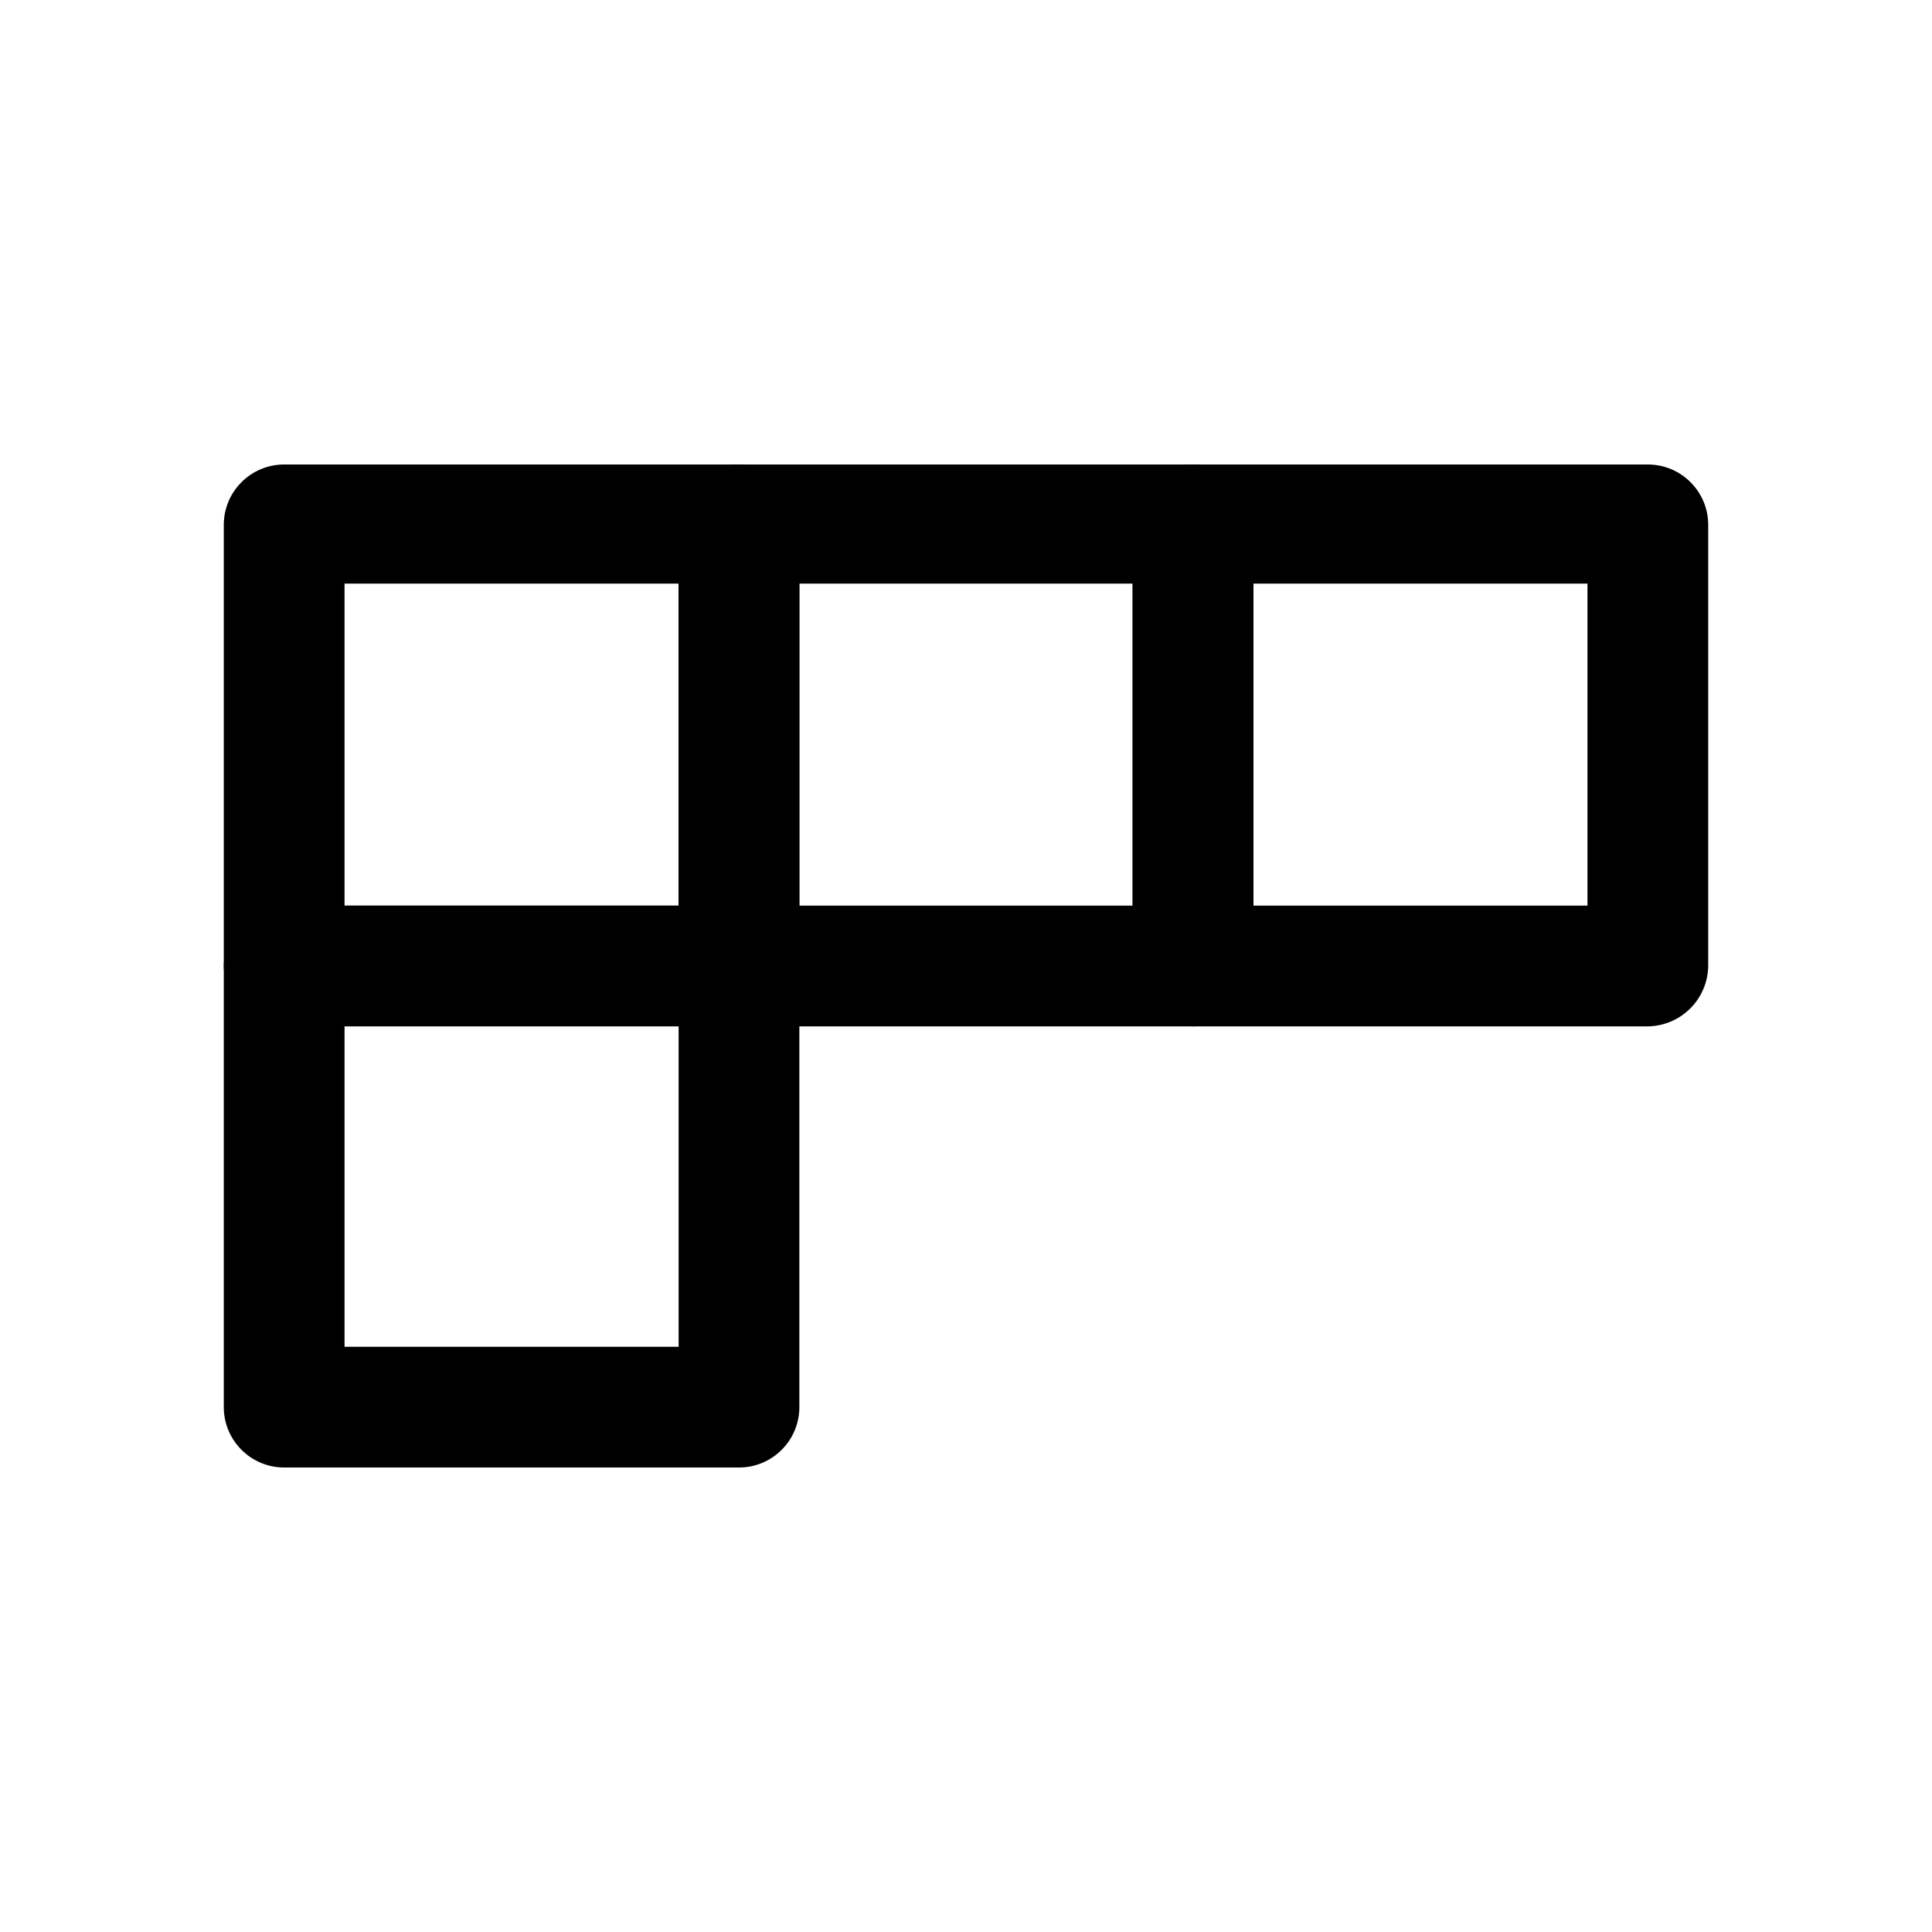
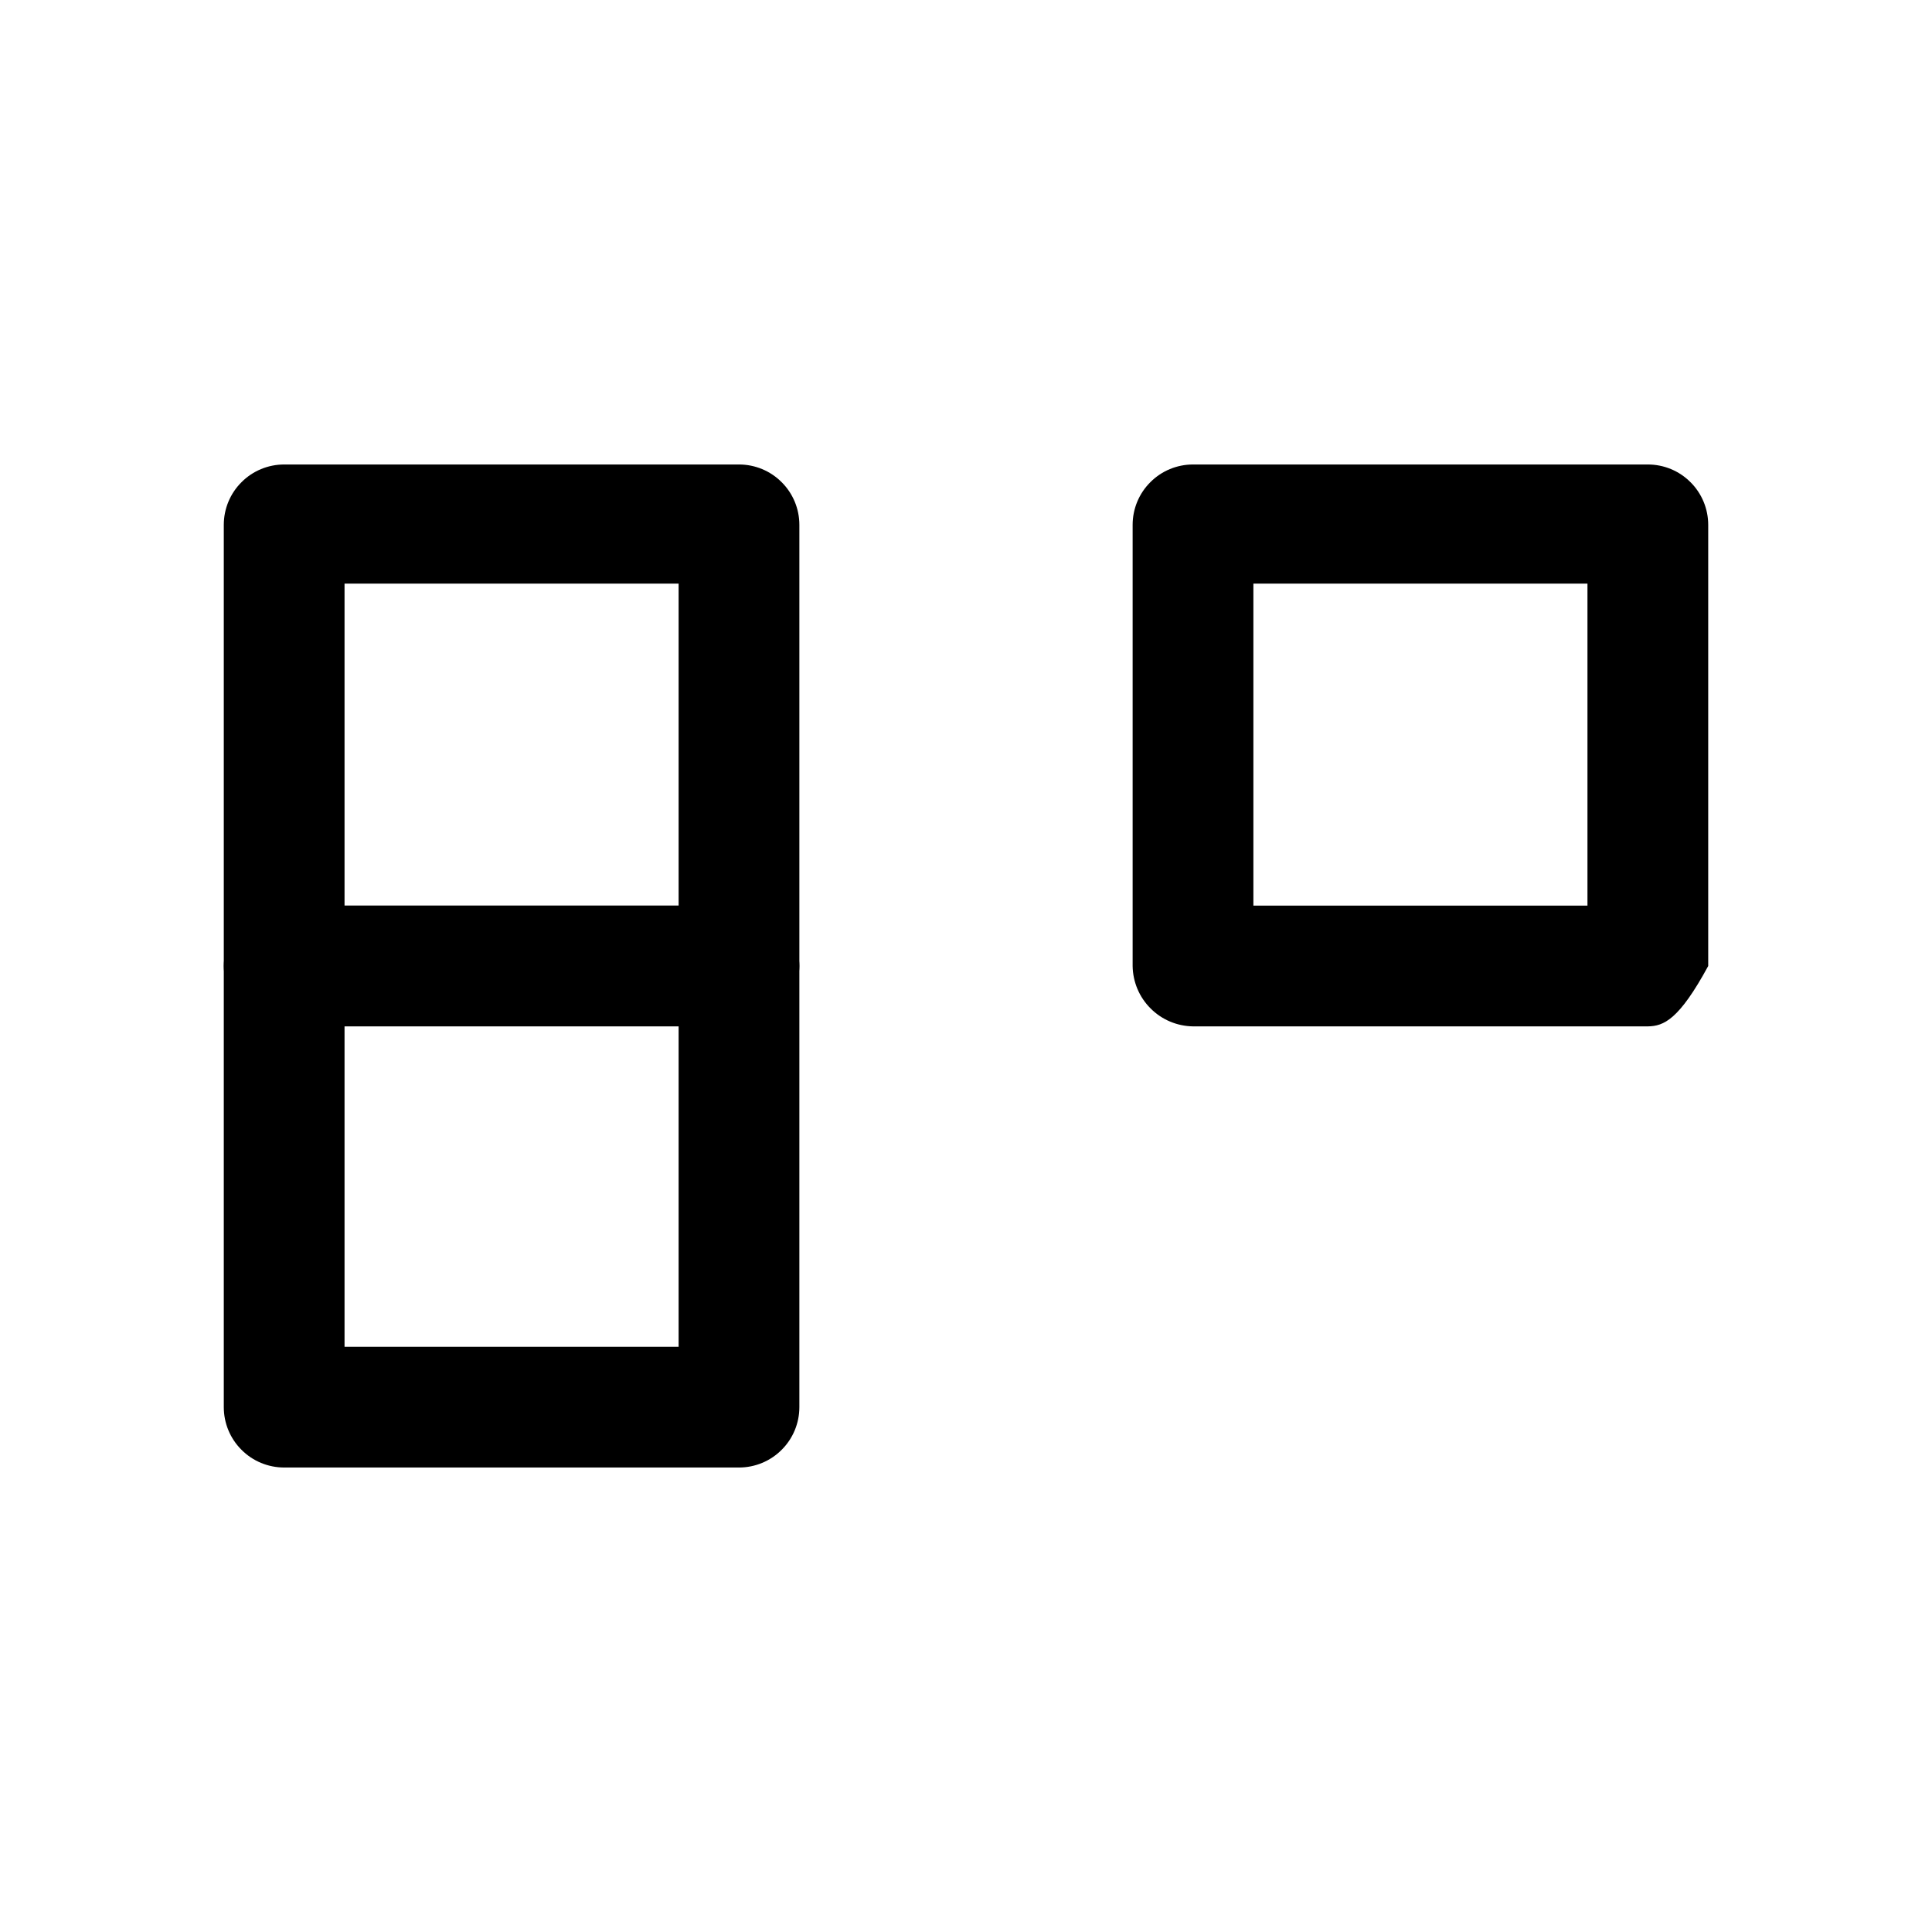
<svg xmlns="http://www.w3.org/2000/svg" width="800px" height="800px" viewBox="0 0 24 24" fill="none">
  <path d="M9.18 12.75H3.53C3.332 12.747 3.143 12.668 3.003 12.527C2.862 12.387 2.783 12.198 2.78 12V6.52C2.78 6.321 2.859 6.13 3 5.99C3.14 5.849 3.331 5.77 3.53 5.77H9.18C9.379 5.77 9.57 5.849 9.71 5.99C9.851 6.13 9.93 6.321 9.93 6.52V12C9.927 12.198 9.848 12.387 9.707 12.527C9.567 12.668 9.378 12.747 9.18 12.75ZM4.28 11.25H8.43V7.25H4.28V11.25Z" fill="#000000" />
-   <path d="M14.82 12.75H9.18C8.981 12.75 8.79 12.671 8.65 12.53C8.509 12.39 8.43 12.199 8.43 12V6.52C8.429 6.421 8.447 6.323 8.484 6.231C8.522 6.14 8.577 6.057 8.647 5.987C8.717 5.917 8.8 5.862 8.891 5.824C8.983 5.787 9.081 5.769 9.18 5.77H14.82C14.919 5.769 15.017 5.787 15.109 5.824C15.2 5.862 15.283 5.917 15.353 5.987C15.423 6.057 15.478 6.14 15.516 6.231C15.553 6.323 15.571 6.421 15.57 6.52V12C15.57 12.199 15.491 12.39 15.35 12.53C15.21 12.671 15.019 12.75 14.82 12.75ZM9.93 11.25H14.07V7.25H9.93V11.25Z" fill="#000000" />
-   <path d="M20.47 12.75H14.82C14.622 12.747 14.433 12.668 14.293 12.527C14.152 12.387 14.073 12.198 14.07 12V6.52C14.07 6.321 14.149 6.13 14.29 5.99C14.43 5.849 14.621 5.77 14.82 5.77H20.47C20.669 5.77 20.86 5.849 21 5.99C21.141 6.13 21.22 6.321 21.22 6.52V12C21.217 12.198 21.138 12.387 20.997 12.527C20.857 12.668 20.668 12.747 20.47 12.75ZM15.57 11.25H19.72V7.25H15.57V11.25Z" fill="#000000" />
+   <path d="M20.47 12.75H14.82C14.622 12.747 14.433 12.668 14.293 12.527C14.152 12.387 14.073 12.198 14.07 12V6.52C14.07 6.321 14.149 6.13 14.29 5.99C14.43 5.849 14.621 5.77 14.82 5.77H20.47C20.669 5.77 20.86 5.849 21 5.99C21.141 6.13 21.22 6.321 21.22 6.52V12C20.857 12.668 20.668 12.747 20.47 12.75ZM15.57 11.25H19.72V7.25H15.57V11.25Z" fill="#000000" />
  <path d="M9.18 18.23H3.53C3.331 18.23 3.14 18.151 3 18.01C2.859 17.87 2.78 17.679 2.78 17.48V12C2.783 11.802 2.862 11.613 3.003 11.473C3.143 11.332 3.332 11.253 3.53 11.25H9.18C9.378 11.253 9.567 11.332 9.707 11.473C9.848 11.613 9.927 11.802 9.93 12V17.48C9.93 17.679 9.851 17.87 9.71 18.01C9.57 18.151 9.379 18.23 9.18 18.23ZM4.28 16.73H8.43V12.73H4.28V16.73Z" fill="#000000" />
</svg>